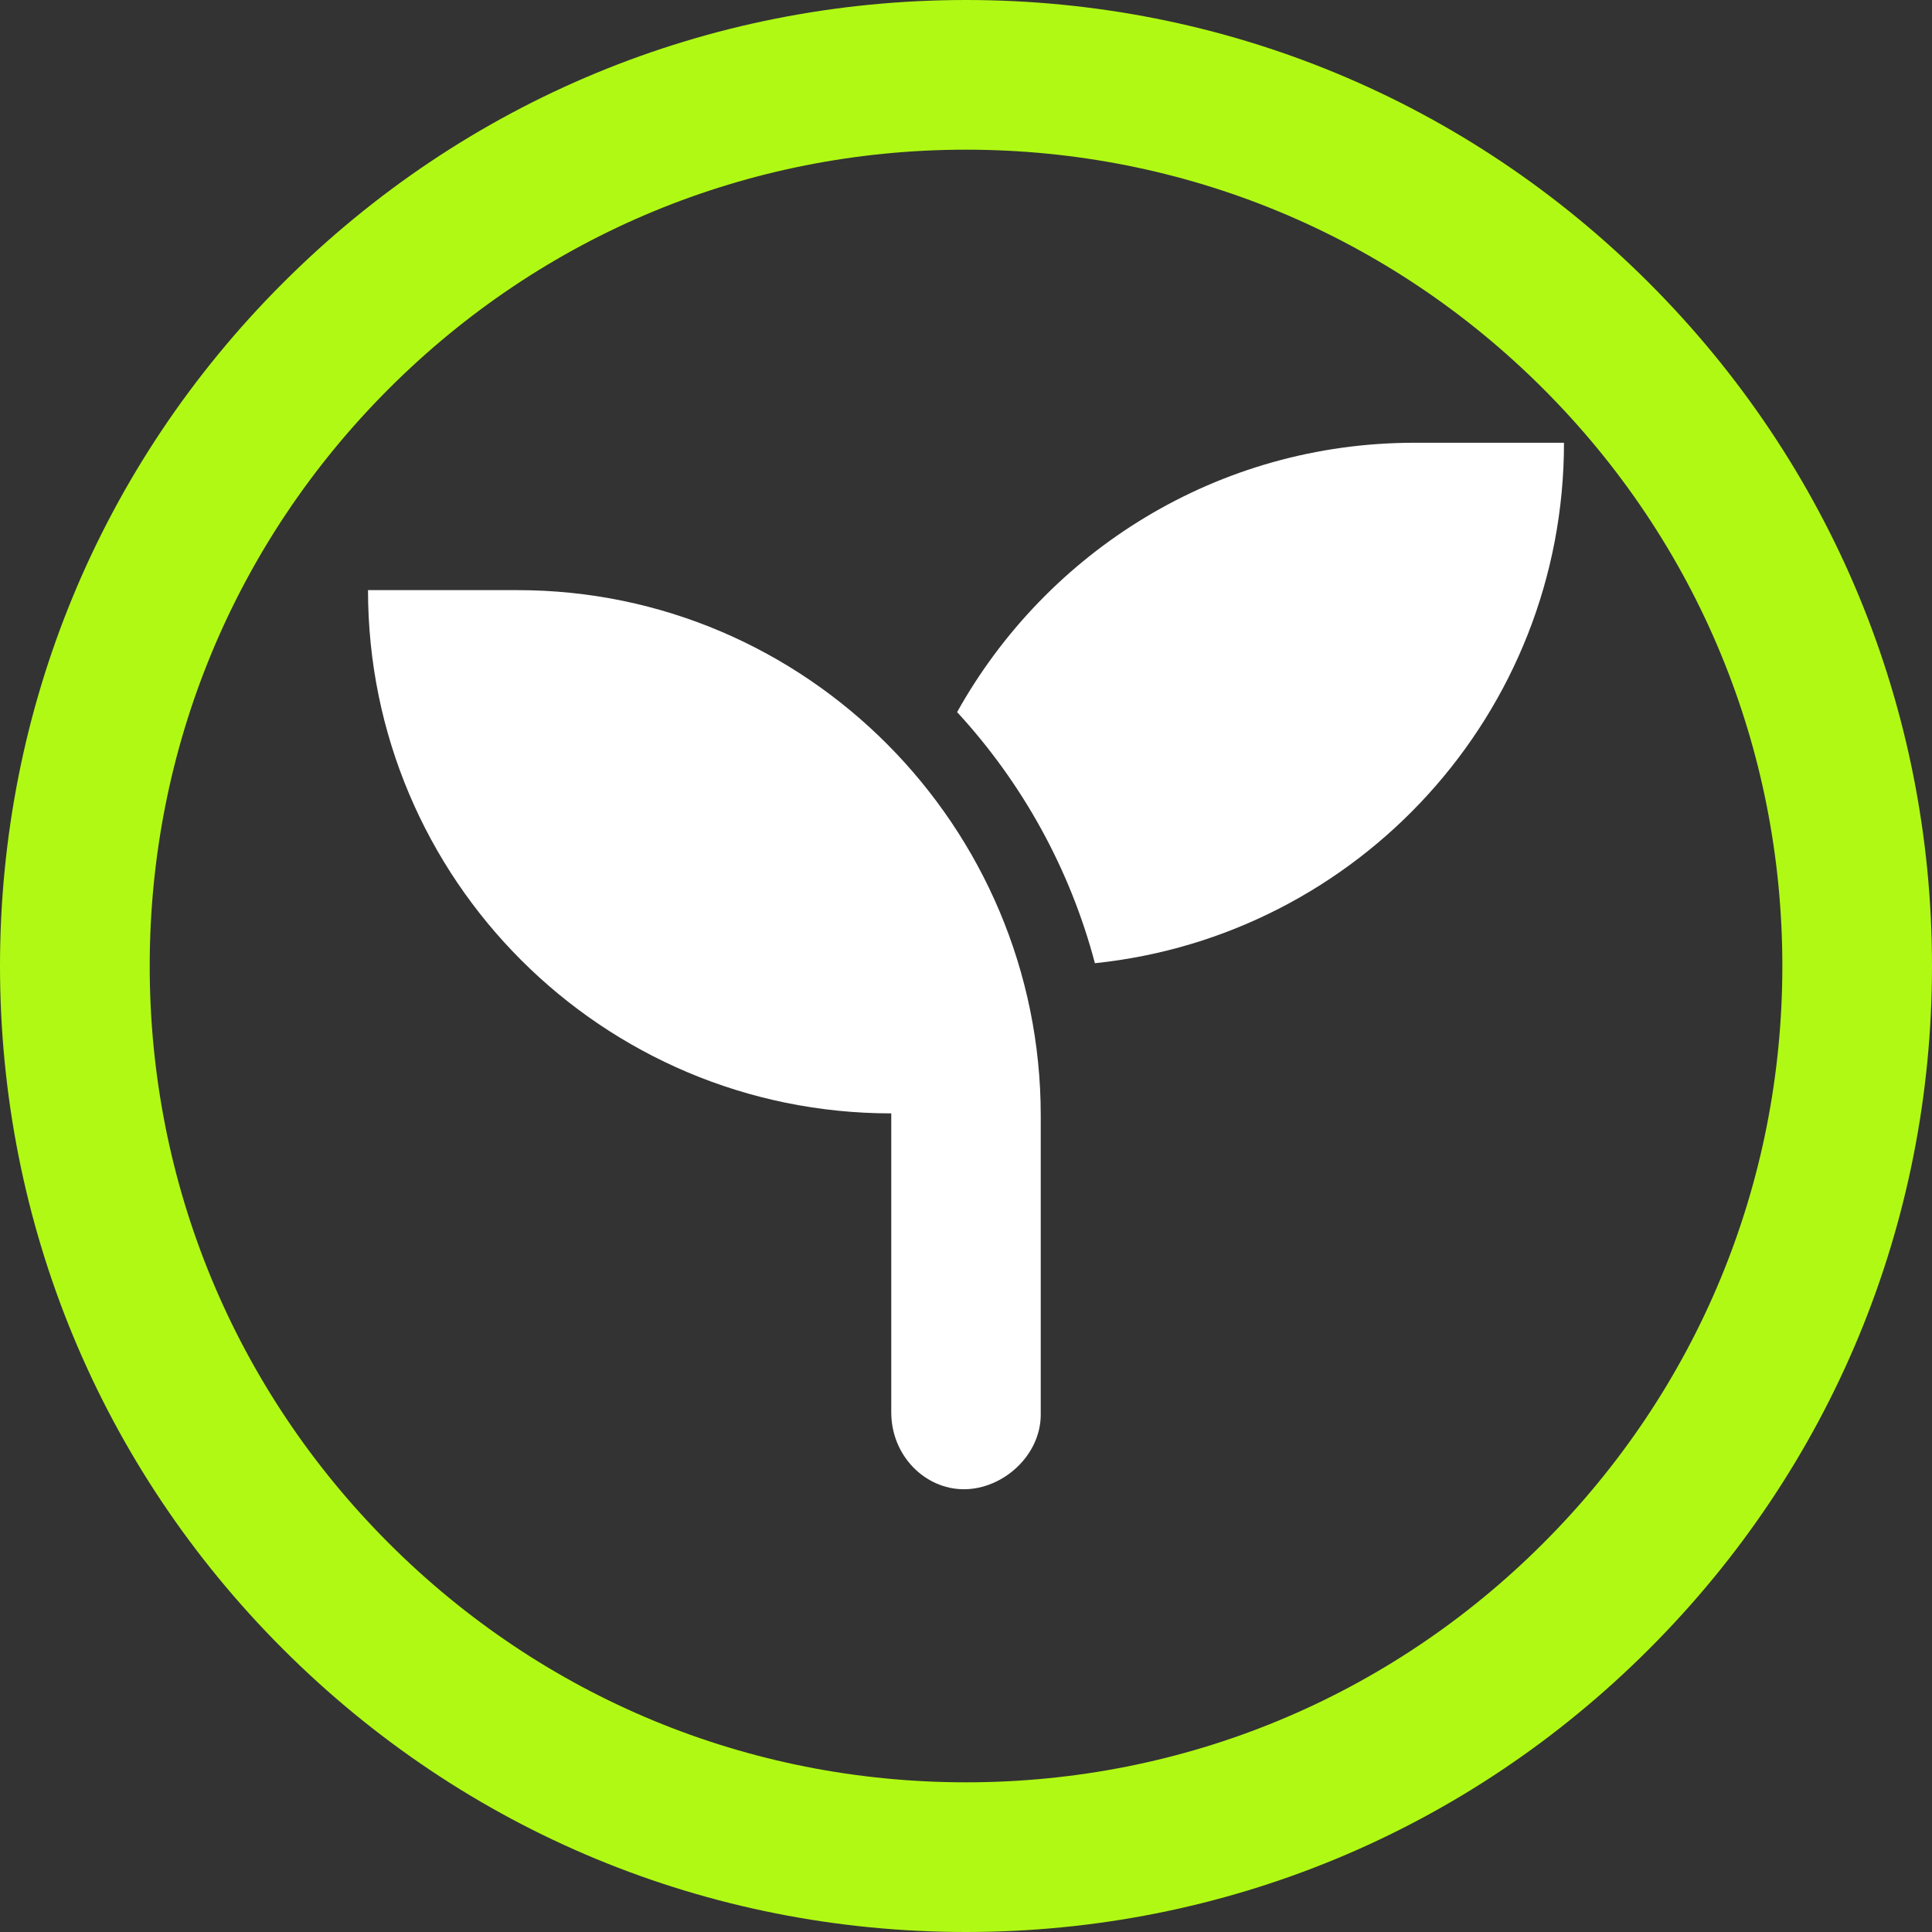
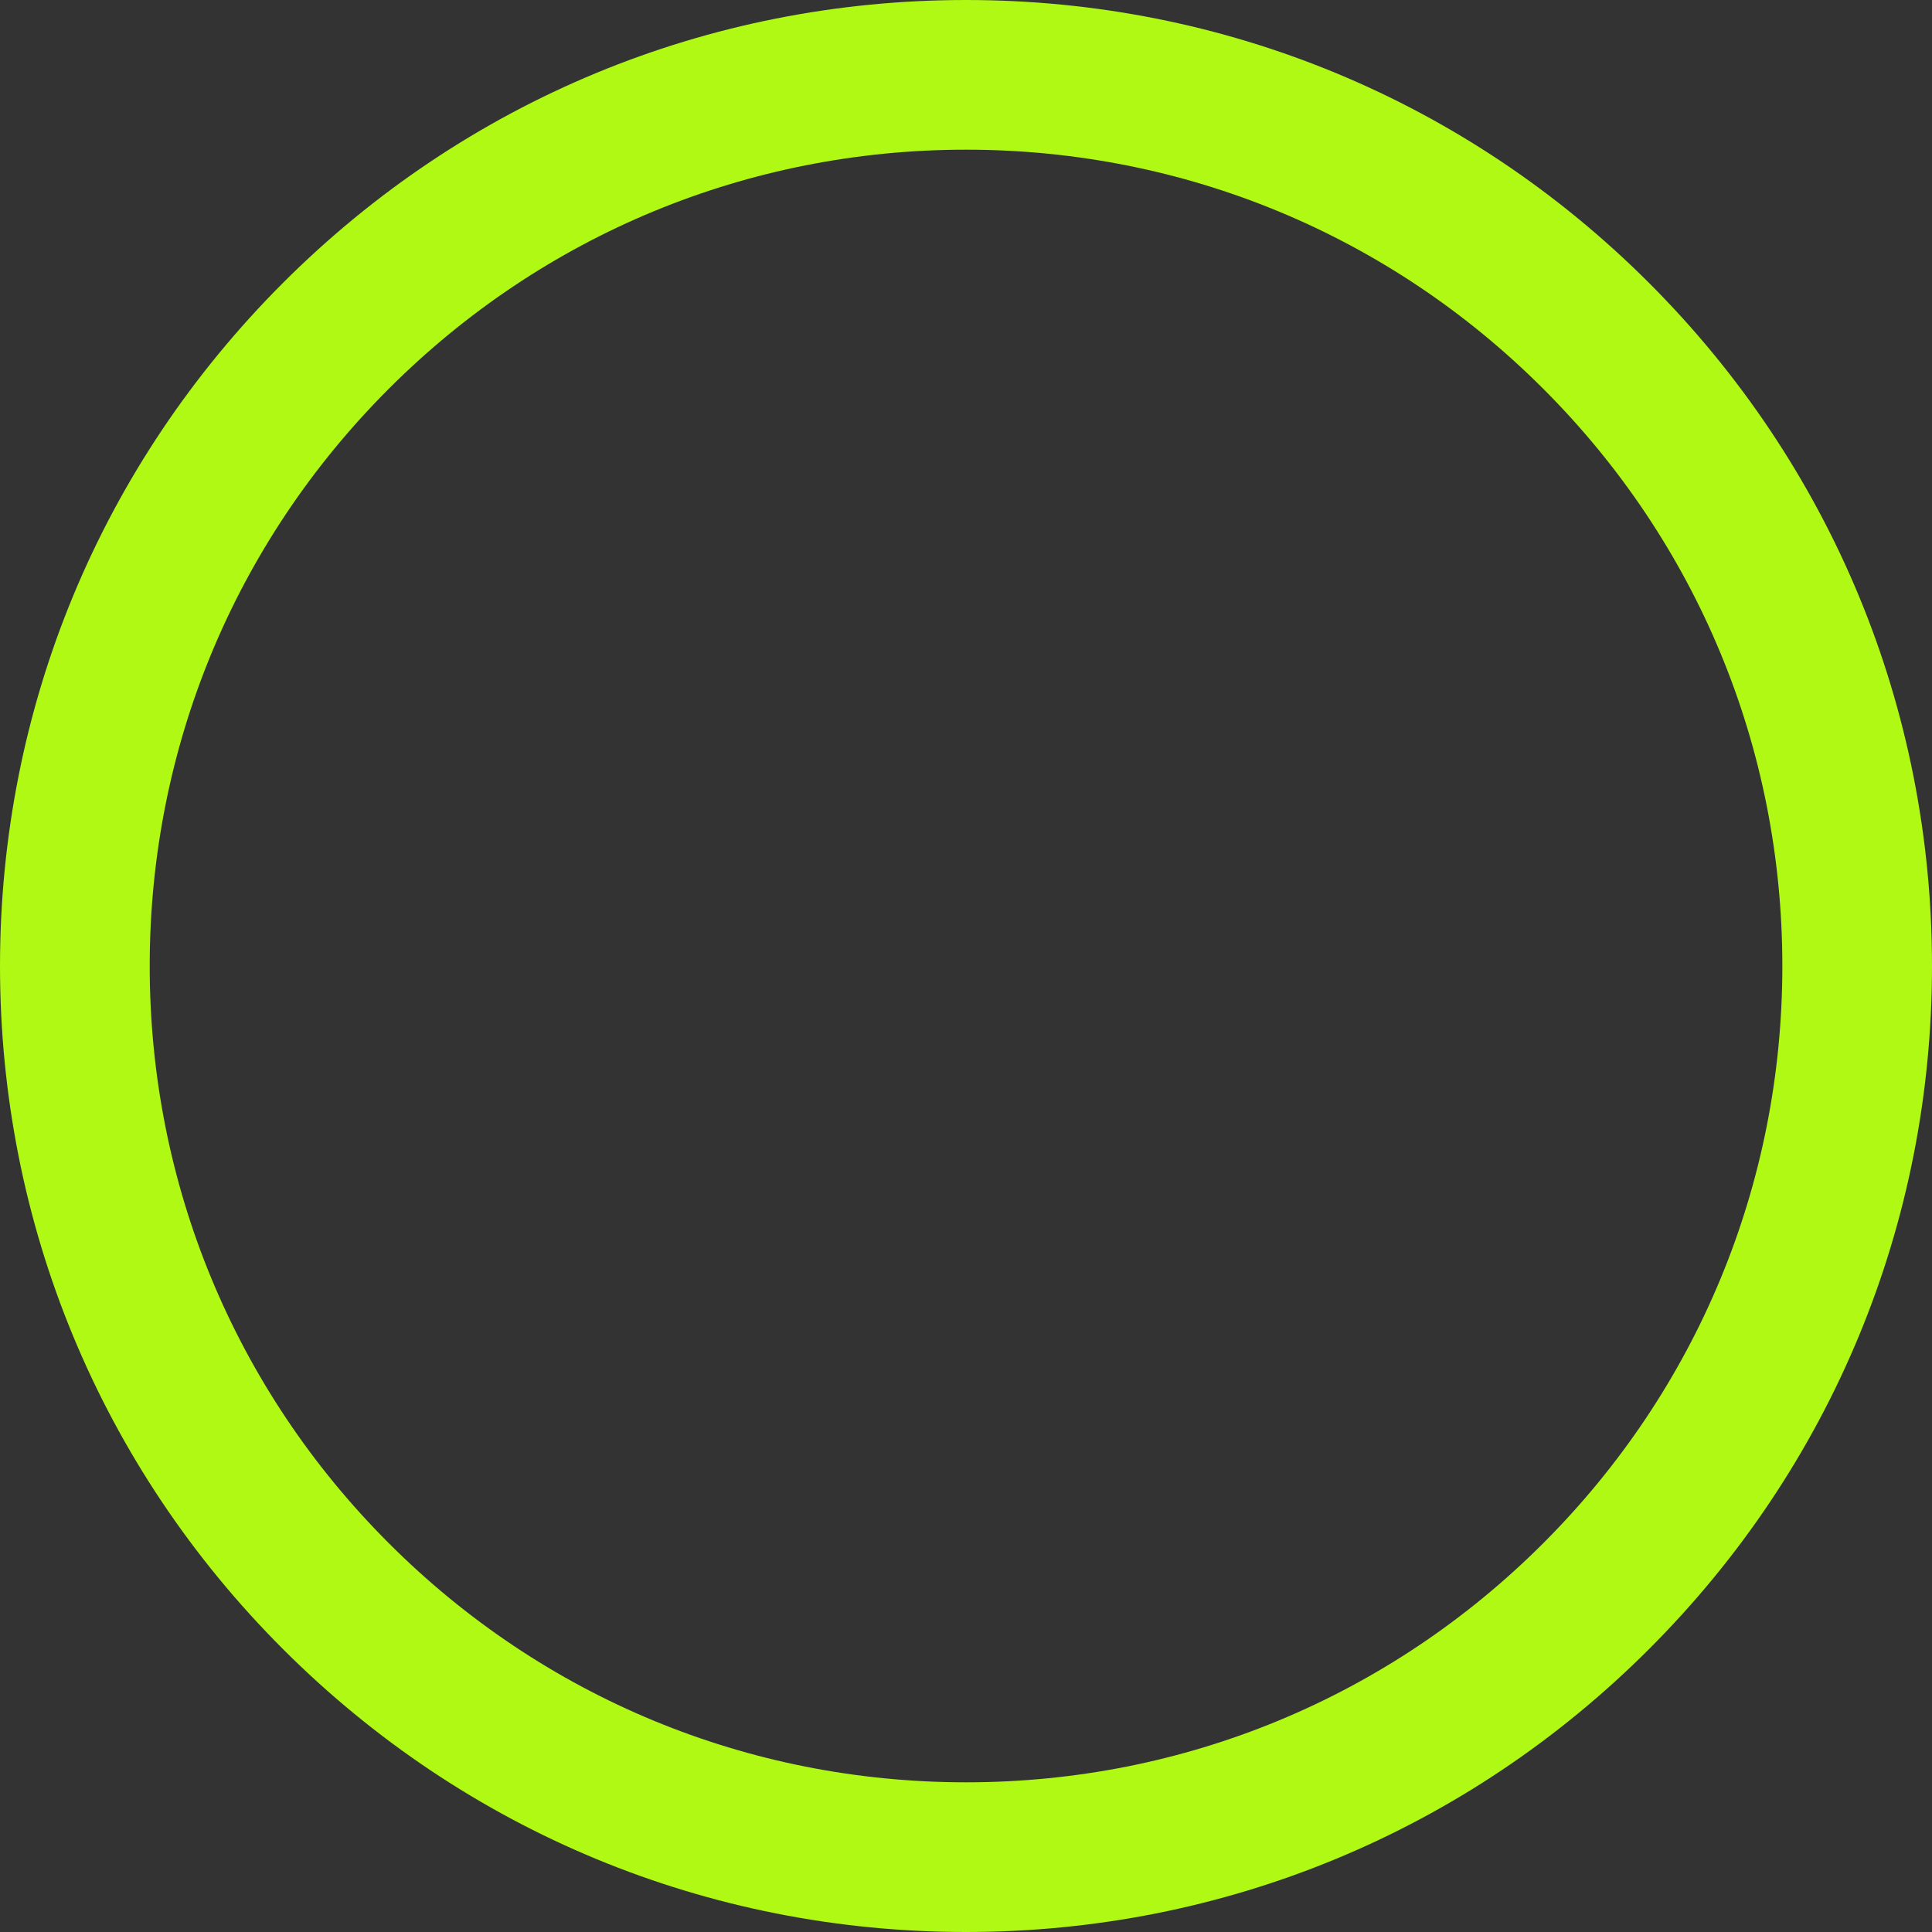
<svg xmlns="http://www.w3.org/2000/svg" version="1.1" id="Layer_1" x="0px" y="0px" viewBox="0 0 595.28 595.28" style="enable-background:new 0 0 595.28 595.28;" xml:space="preserve">
  <rect x="0" y="0" width="595.28" height="595.28" fill="#333333" stroke="none" />
  <style type="text/css">
	.st0{fill:#FFFFFF;}
	.st1{fill:#B0F914;}
</style>
-   <path class="st0" d="M159.45,181.83h-46.06c0,89.11,72.19,161.22,161.22,161.22v92.13c0,13.31,10.37,23.68,22.38,23.68  c12.02,0,23.68-10.37,23.68-23.03V343.7C320.67,254.67,248.48,181.83,159.45,181.83z M435.83,136.42  c-60.64,0-113.29,33.46-140.93,82.99c19.97,21.68,34.73,48.13,42.46,77.37c81.19-8.42,144.53-76.94,144.53-160.36H435.83  L435.83,136.42z" />
  <g>
    <path class="st1" d="M297.64,595.28c-79.5,0-154.25-30.96-210.46-87.18C30.96,451.89,0,377.14,0,297.64S30.96,143.39,87.18,87.18   C143.39,30.96,218.14,0,297.64,0S451.89,30.96,508.1,87.18c56.22,56.22,87.18,130.96,87.18,210.46S564.32,451.89,508.1,508.1   C451.89,564.32,377.14,595.28,297.64,595.28z M297.64,46.12c-67.18,0-130.34,26.16-177.85,73.67S46.13,230.46,46.13,297.64   s26.16,130.34,73.67,177.85s110.67,73.67,177.85,73.67S427.99,523,475.5,475.49s73.67-110.67,73.67-177.85   S523.01,167.3,475.5,119.79S364.82,46.12,297.64,46.12z" />
  </g>
</svg>